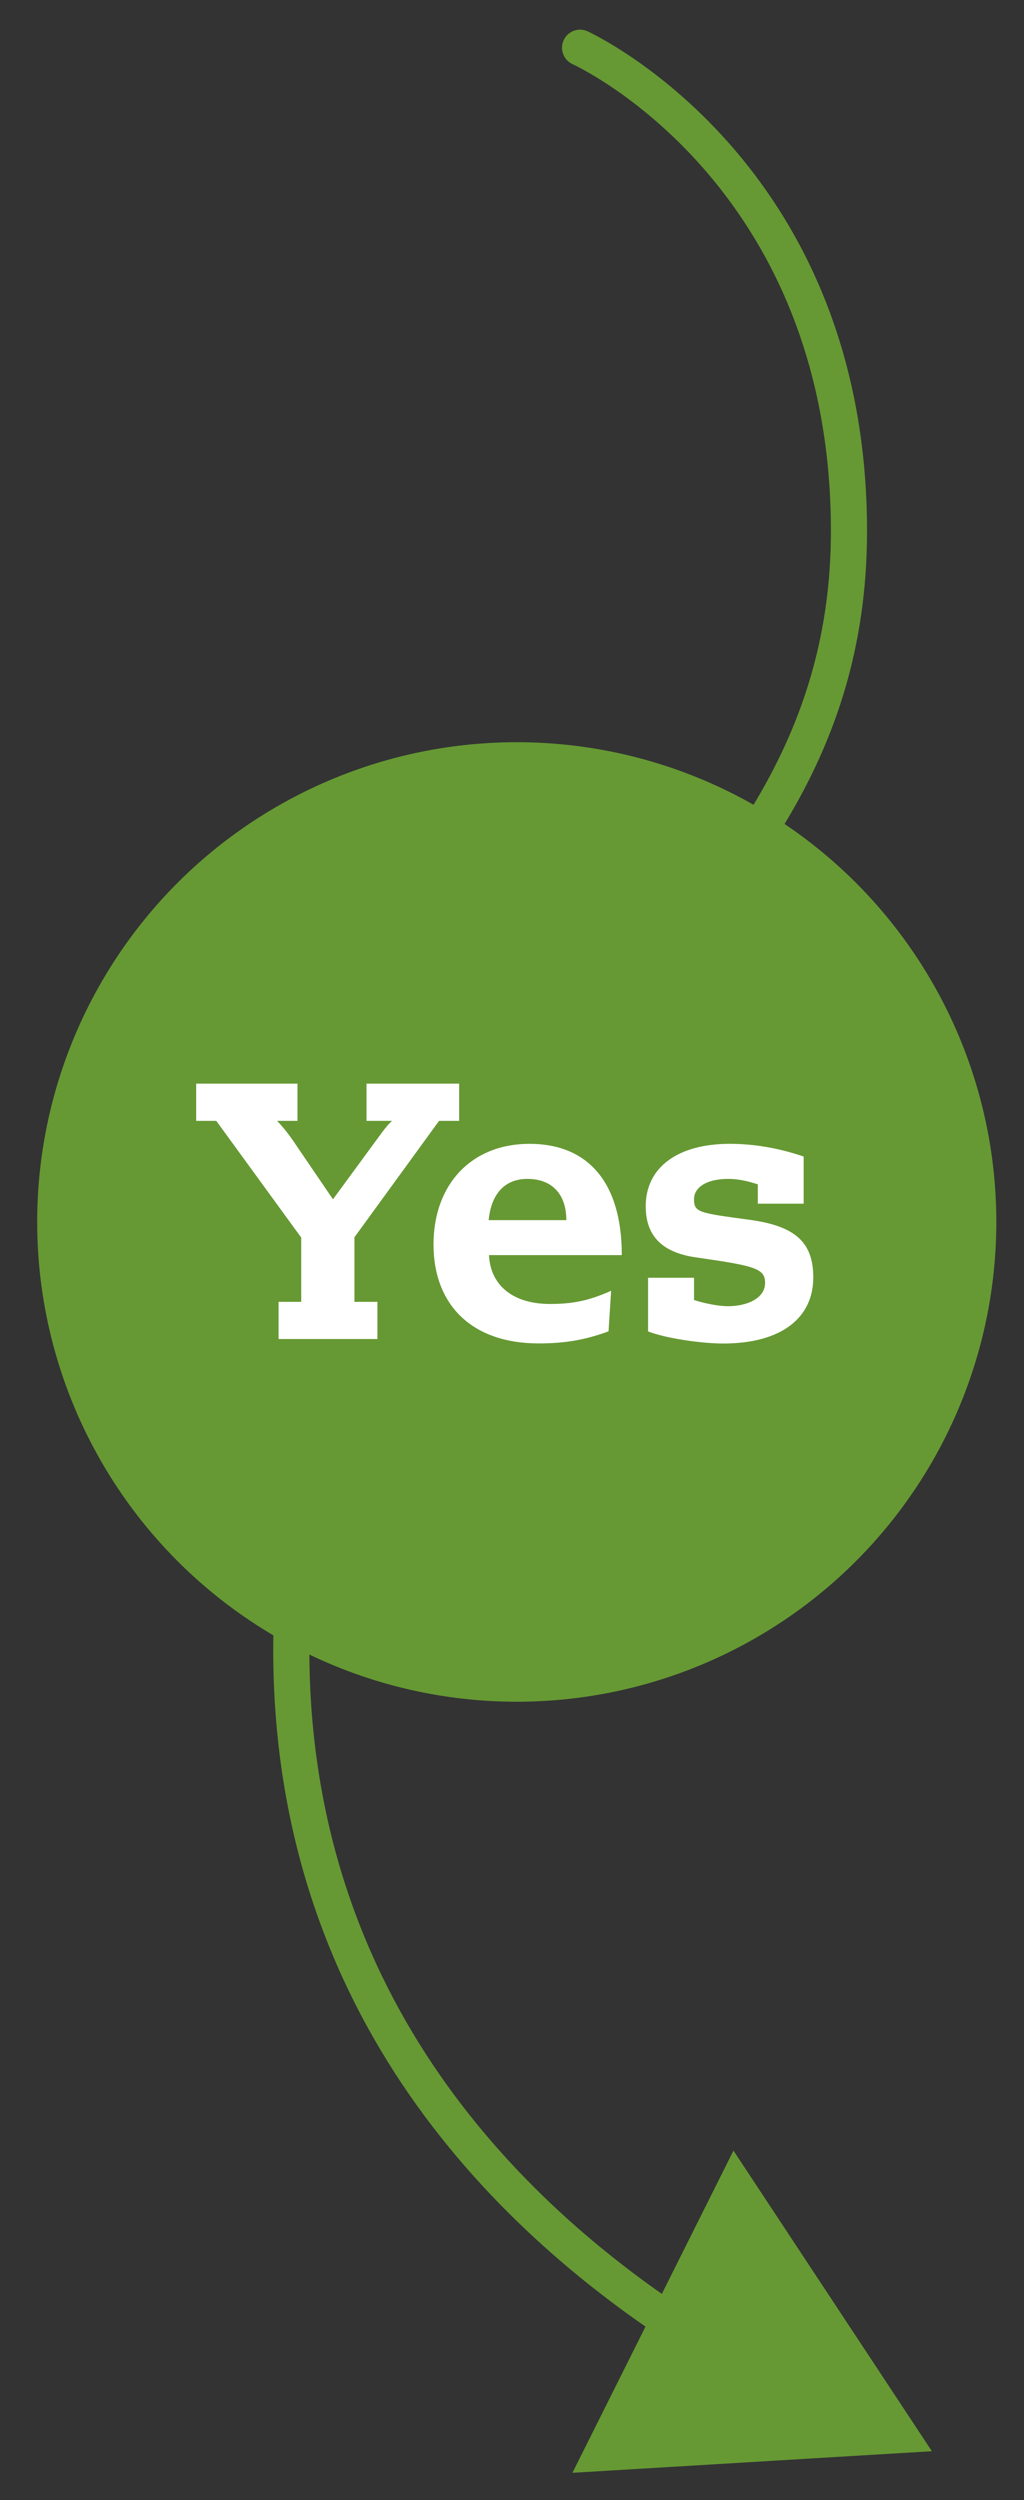
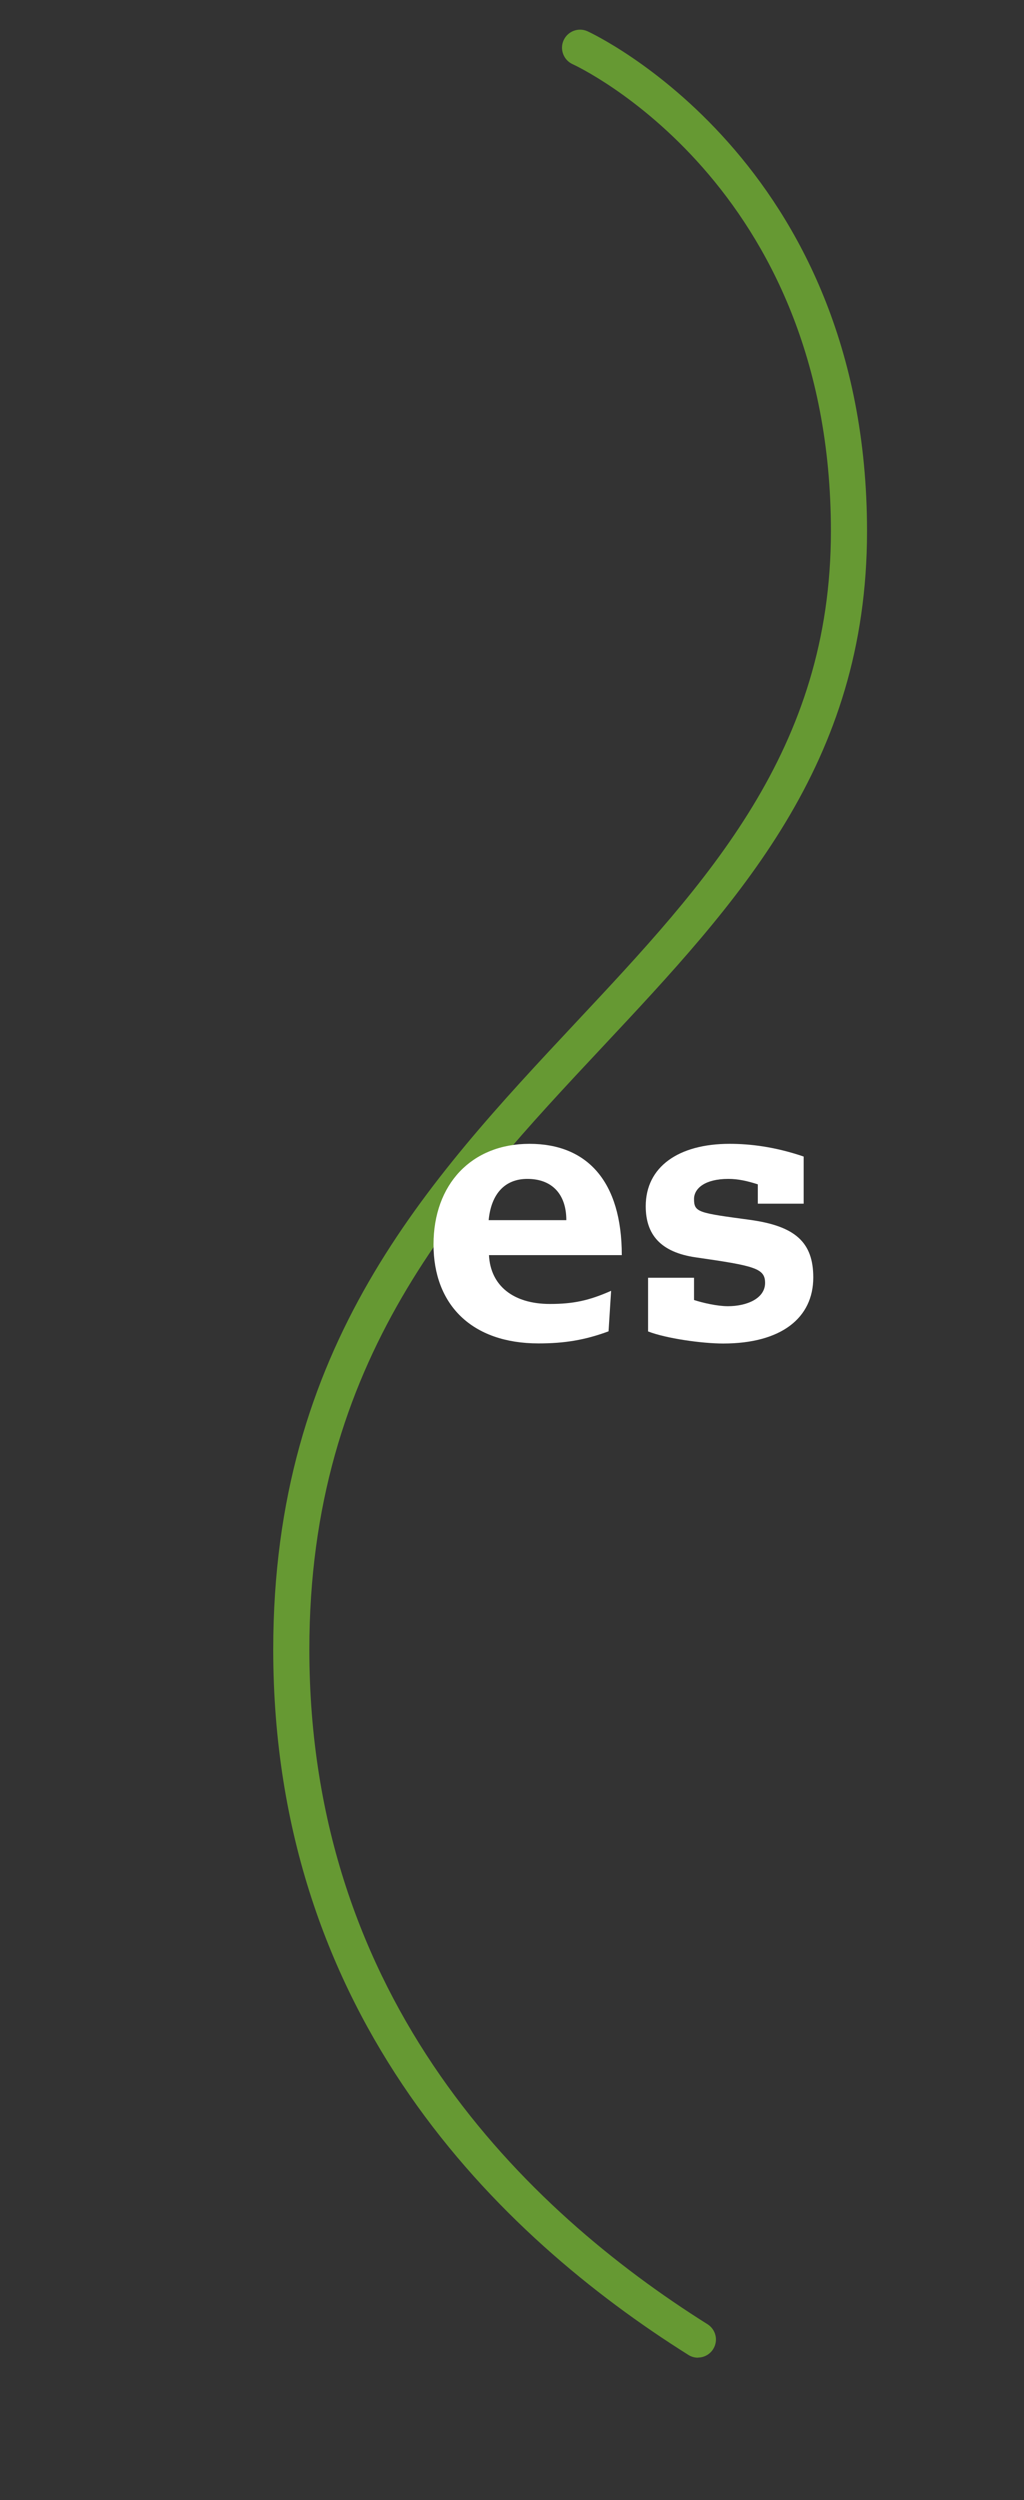
<svg xmlns="http://www.w3.org/2000/svg" id="Layer_1" viewBox="0 0 95.83 233.88">
  <rect x="0" y="0" width="95.83" height="233.88" fill="#333333" stroke="none" />
  <defs>
    <style>.cls-1{fill:#fff;}.cls-2{fill:#693;}</style>
  </defs>
-   <path class="cls-2" d="M65.32,220.55c-.31,0-.62-.08-.9-.26-17.72-11.13-38.85-31.62-38.85-65.98,0-28.41,14.4-43.79,28.32-58.66,12.28-13.11,23.87-25.49,23.87-45.96,0-32.56-23.92-43.57-24.16-43.68-.85-.38-1.24-1.38-.86-2.23.38-.85,1.37-1.24,2.23-.86.26.12,26.17,12.03,26.17,46.77,0,21.81-12.04,34.67-24.78,48.27-13.48,14.39-27.41,29.27-27.41,56.35,0,32.81,20.26,52.43,37.26,63.11.79.5,1.03,1.54.53,2.33-.32.51-.87.79-1.43.79Z" />
-   <polygon class="cls-2" points="53.57 231.32 87.21 229.3 68.64 201.18 53.57 231.32" />
-   <circle class="cls-2" cx="48.36" cy="114.31" r="44.88" />
-   <path class="cls-1" d="M27.84,101.37v3.48h-1.91c.92.96,1.54,1.91,1.88,2.42l3.35,4.92,4.13-5.63c.65-.89.92-1.26,1.4-1.71h-2.39v-3.48h8.67v3.48h-1.88l-7.92,10.89v6.04h2.15v3.48h-9.25v-3.48h2.12v-6.01l-7.95-10.92h-1.88v-3.48h9.49Z" />
+   <path class="cls-2" d="M65.32,220.55c-.31,0-.62-.08-.9-.26-17.72-11.13-38.85-31.62-38.85-65.98,0-28.41,14.4-43.79,28.32-58.66,12.28-13.11,23.87-25.49,23.87-45.96,0-32.56-23.92-43.57-24.16-43.68-.85-.38-1.24-1.38-.86-2.23.38-.85,1.37-1.24,2.23-.86.26.12,26.17,12.03,26.17,46.77,0,21.81-12.04,34.67-24.78,48.27-13.48,14.39-27.41,29.27-27.41,56.35,0,32.81,20.26,52.43,37.26,63.11.79.5,1.03,1.54.53,2.33-.32.51-.87.79-1.43.79" />
  <path class="cls-1" d="M45.76,117.41c.14,2.87,2.29,4.57,5.7,4.57,2.18,0,3.65-.31,5.73-1.23l-.24,3.79c-2.22.82-4.13,1.13-6.55,1.13-6.25,0-9.83-3.62-9.83-9.25s3.55-9.42,8.98-9.42,8.64,3.55,8.64,10.41h-12.43ZM53,114.14c0-2.42-1.33-3.86-3.65-3.86-2.08,0-3.38,1.37-3.62,3.86h7.27Z" />
  <path class="cls-1" d="M75.22,112.6h-4.3v-1.81c-.96-.31-1.84-.51-2.76-.51-2.18,0-3.21.89-3.21,1.88,0,1.26.41,1.3,5.22,1.95,4.23.58,5.94,2.08,5.94,5.39,0,3.79-3,6.18-8.43,6.18-2.01,0-5.36-.48-7.03-1.13v-5.02h4.3v2.08c.82.27,2.18.58,3.17.58,1.77,0,3.48-.72,3.48-2.18,0-1.37-.99-1.6-6.49-2.39-3.31-.48-4.68-2.15-4.68-4.78,0-3.69,3.07-5.84,7.85-5.84,1.91,0,4.23.27,6.93,1.19v4.4Z" />
</svg>